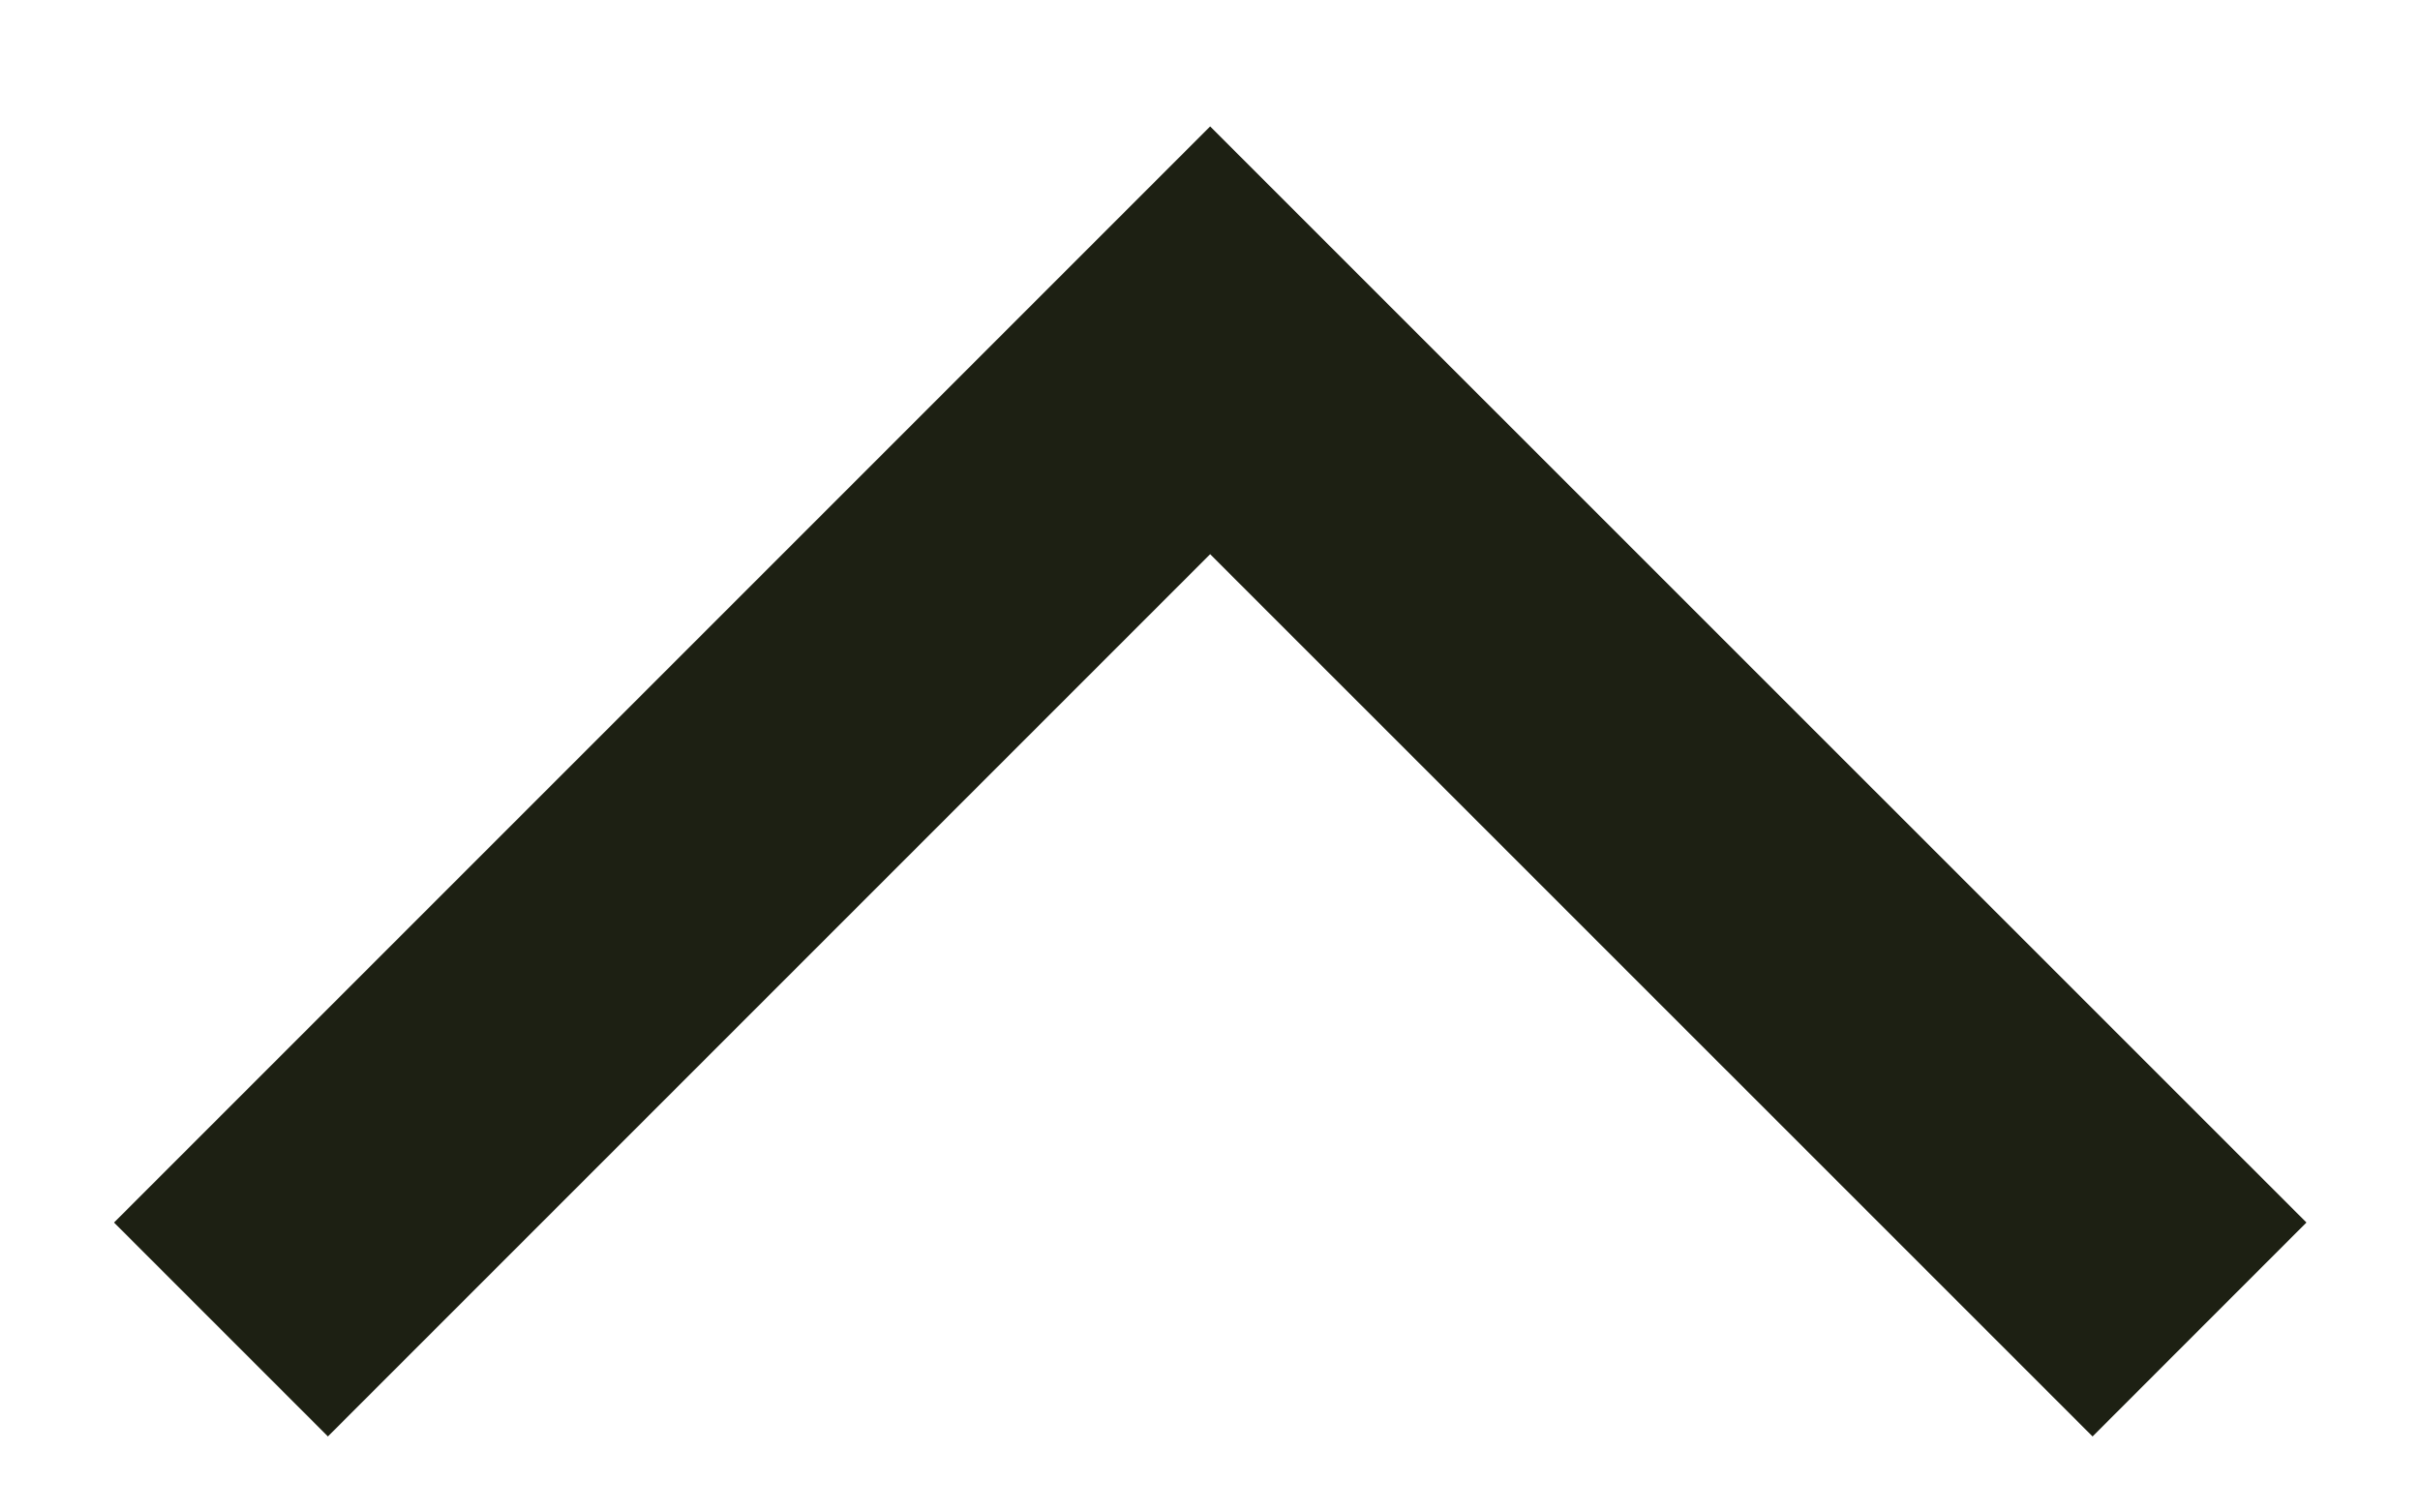
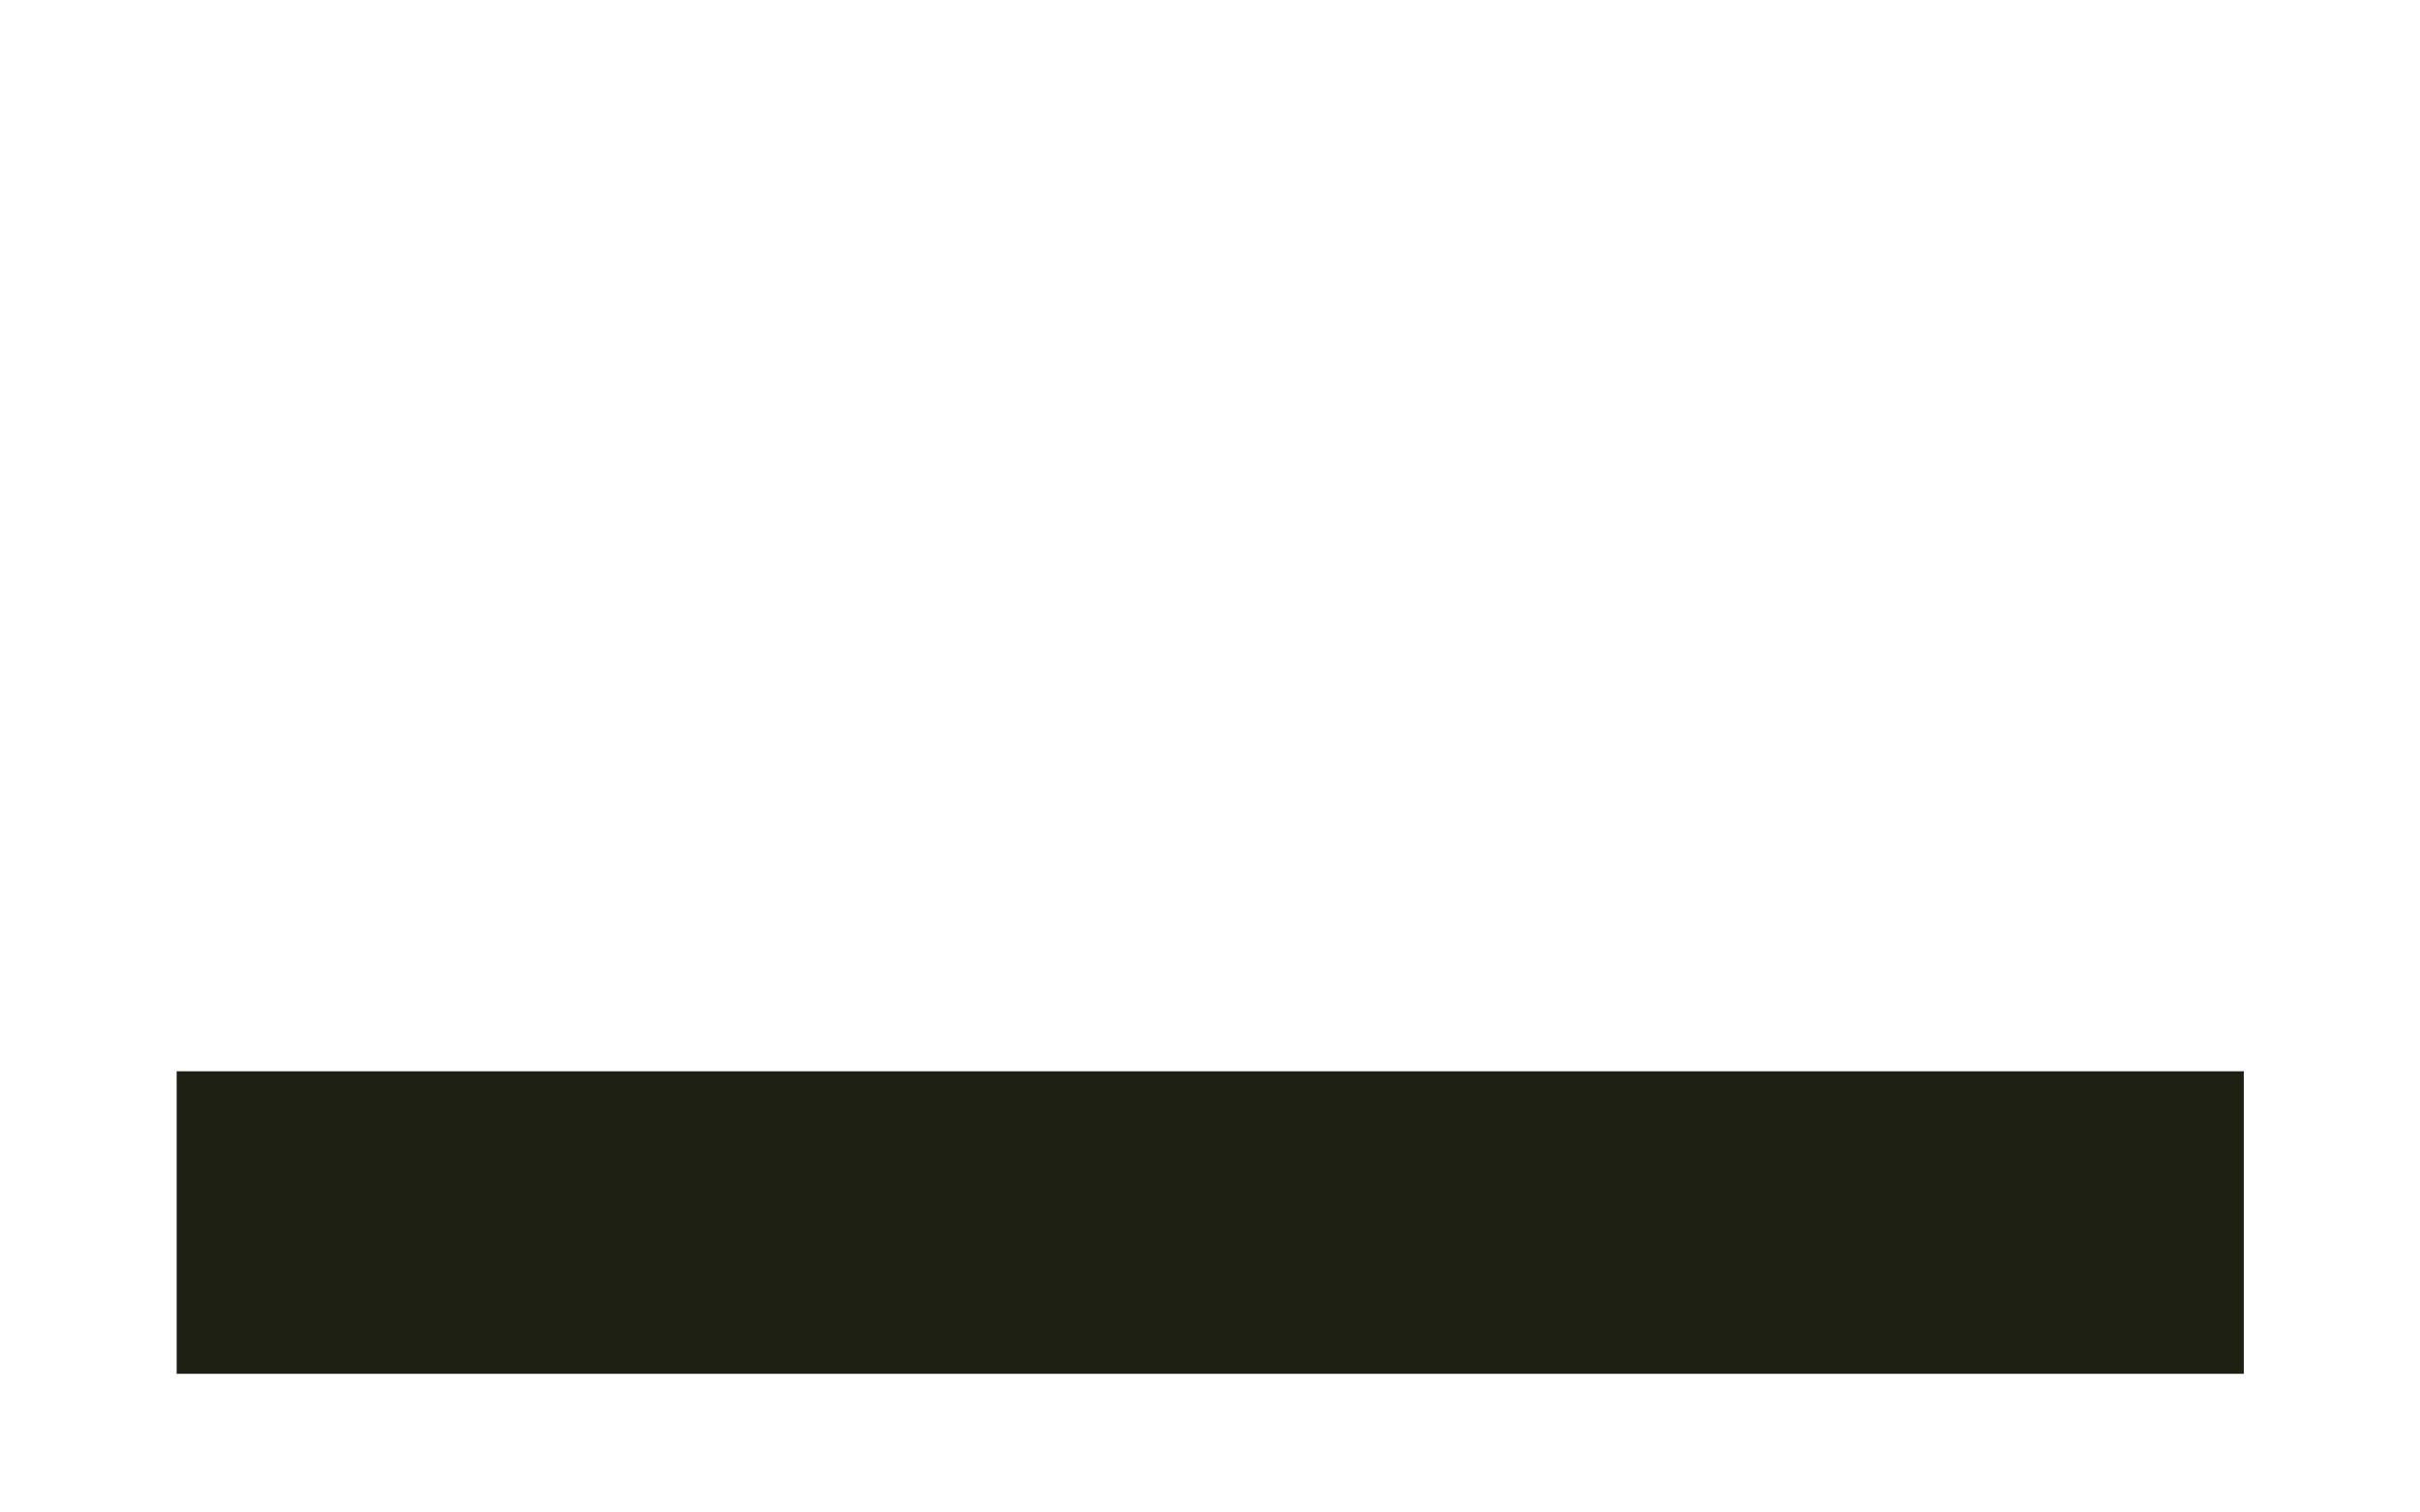
<svg xmlns="http://www.w3.org/2000/svg" width="16" height="10" viewBox="0 0 16 10" fill="none">
-   <path d="M2.168 8.083L8.001 2.25L13.835 8.083" stroke="#1D2013" stroke-width="2" stroke-linecap="square" />
+   <path d="M2.168 8.083L13.835 8.083" stroke="#1D2013" stroke-width="2" stroke-linecap="square" />
</svg>